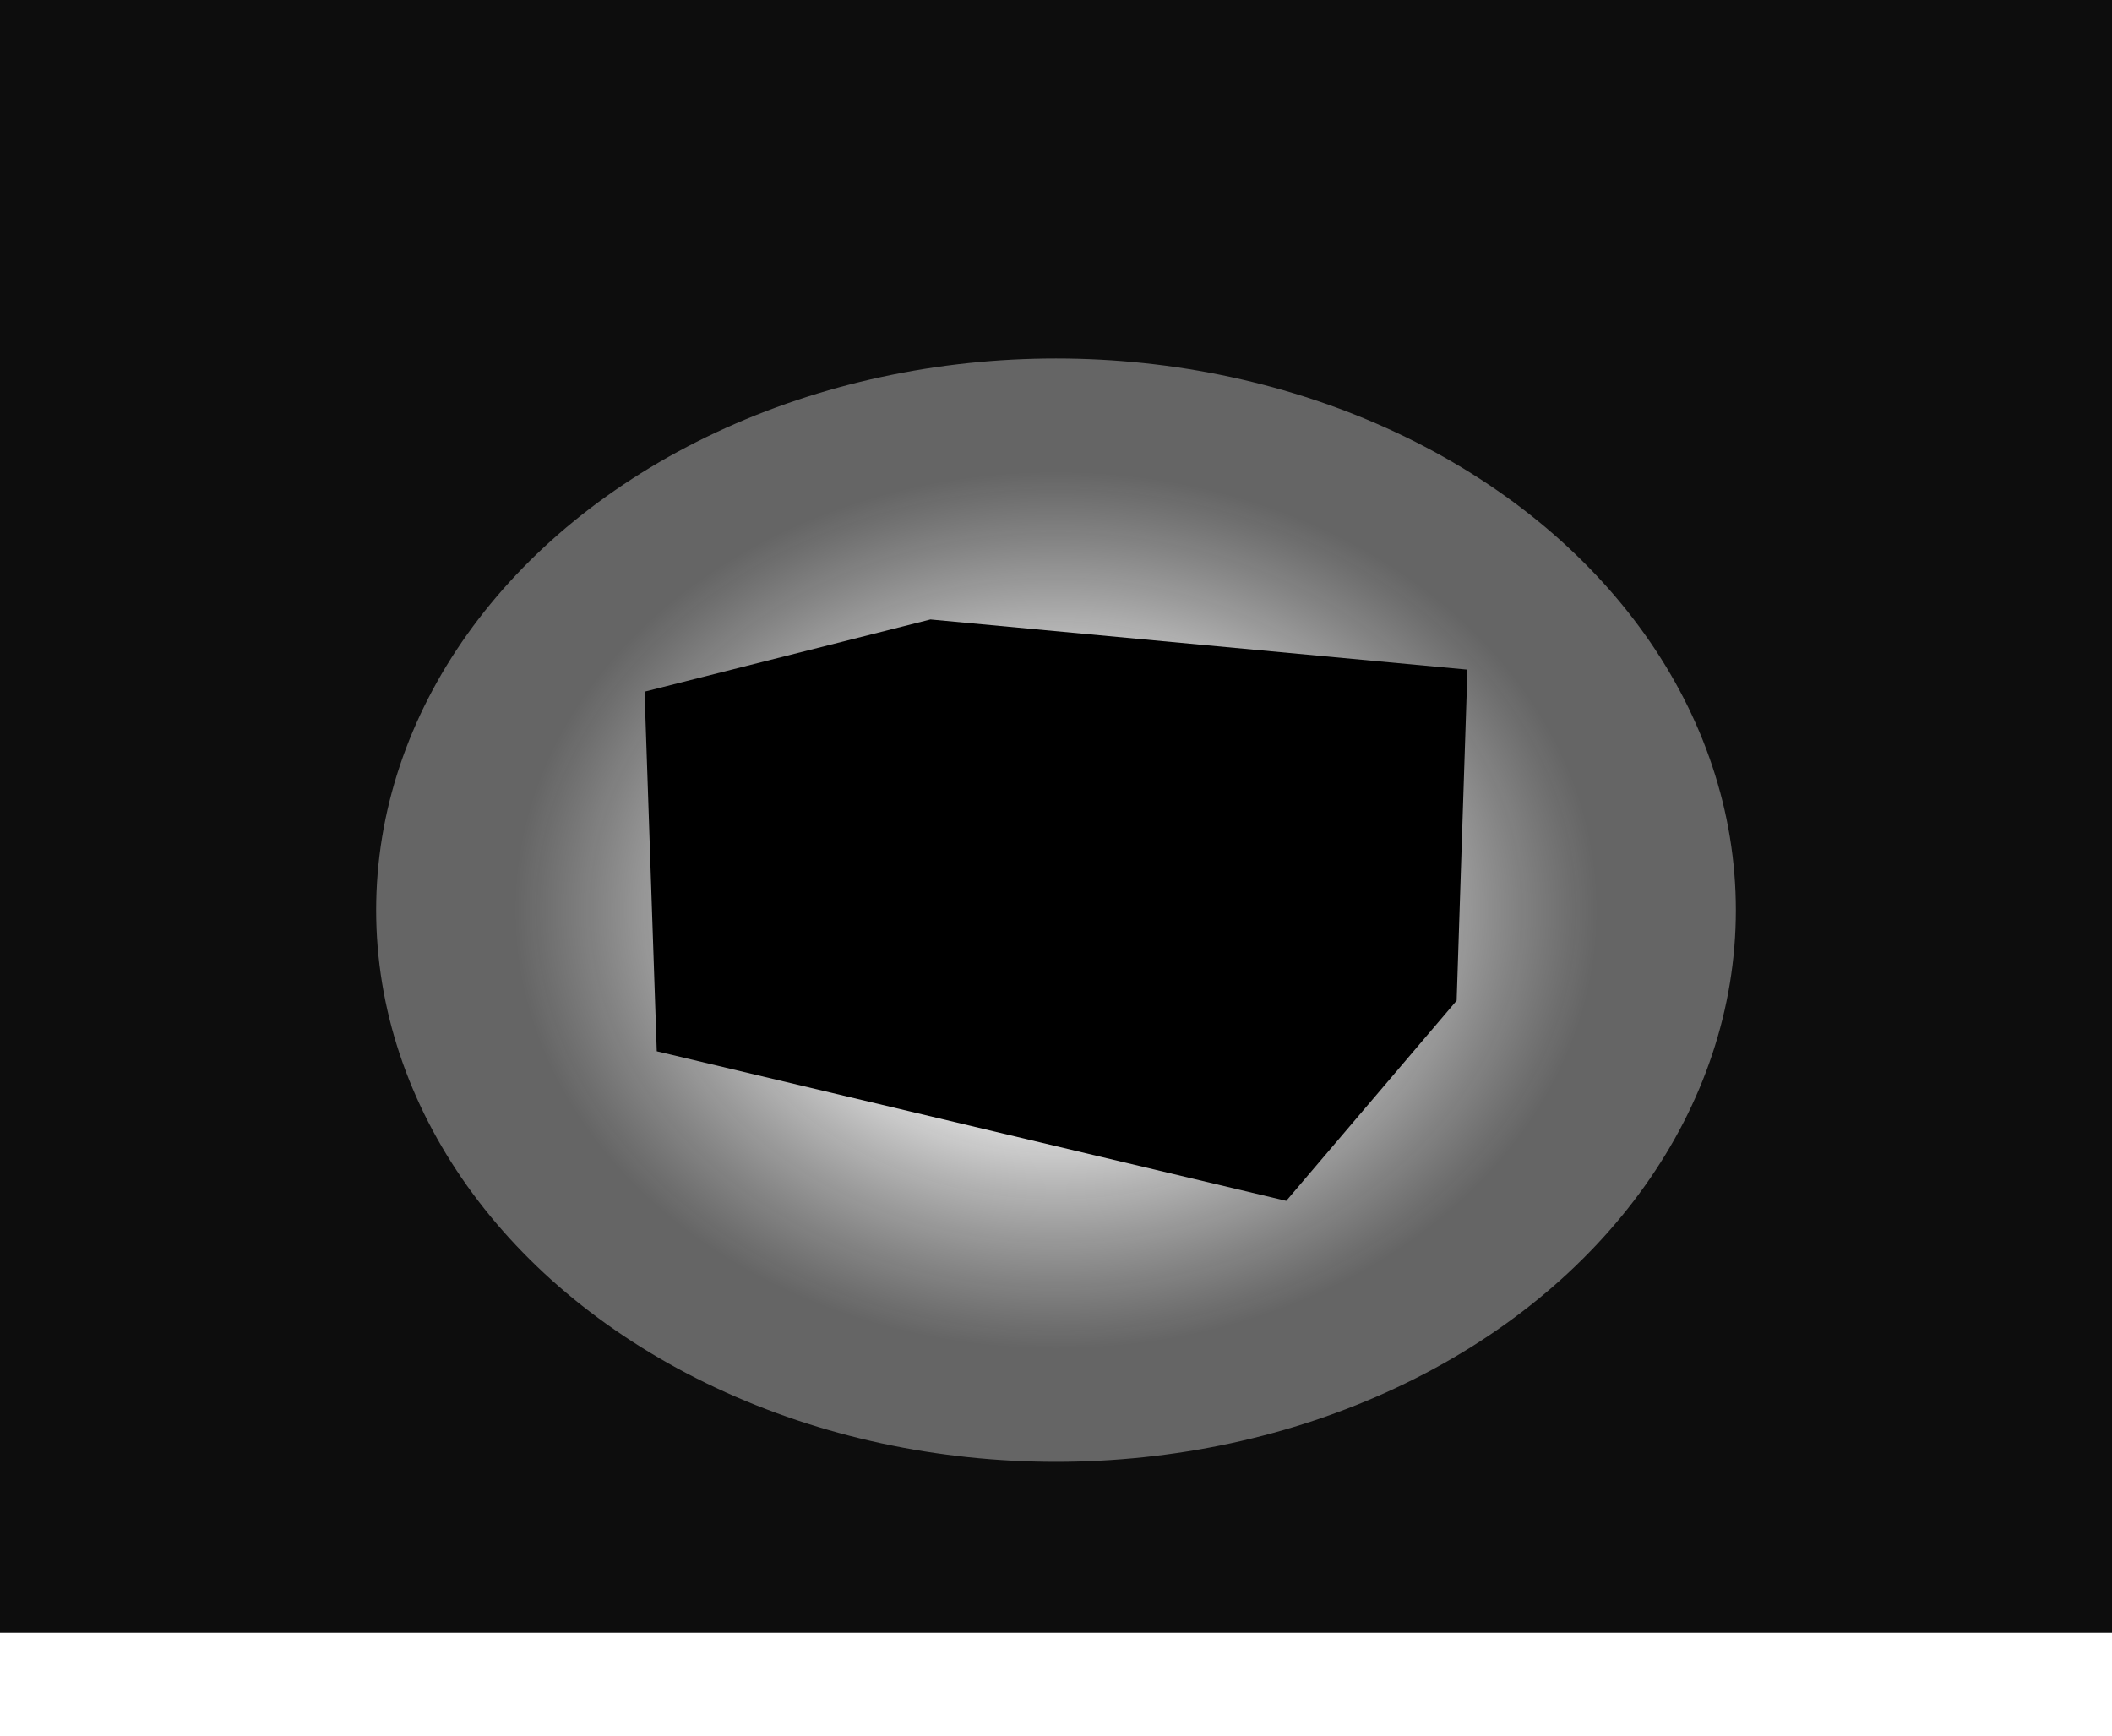
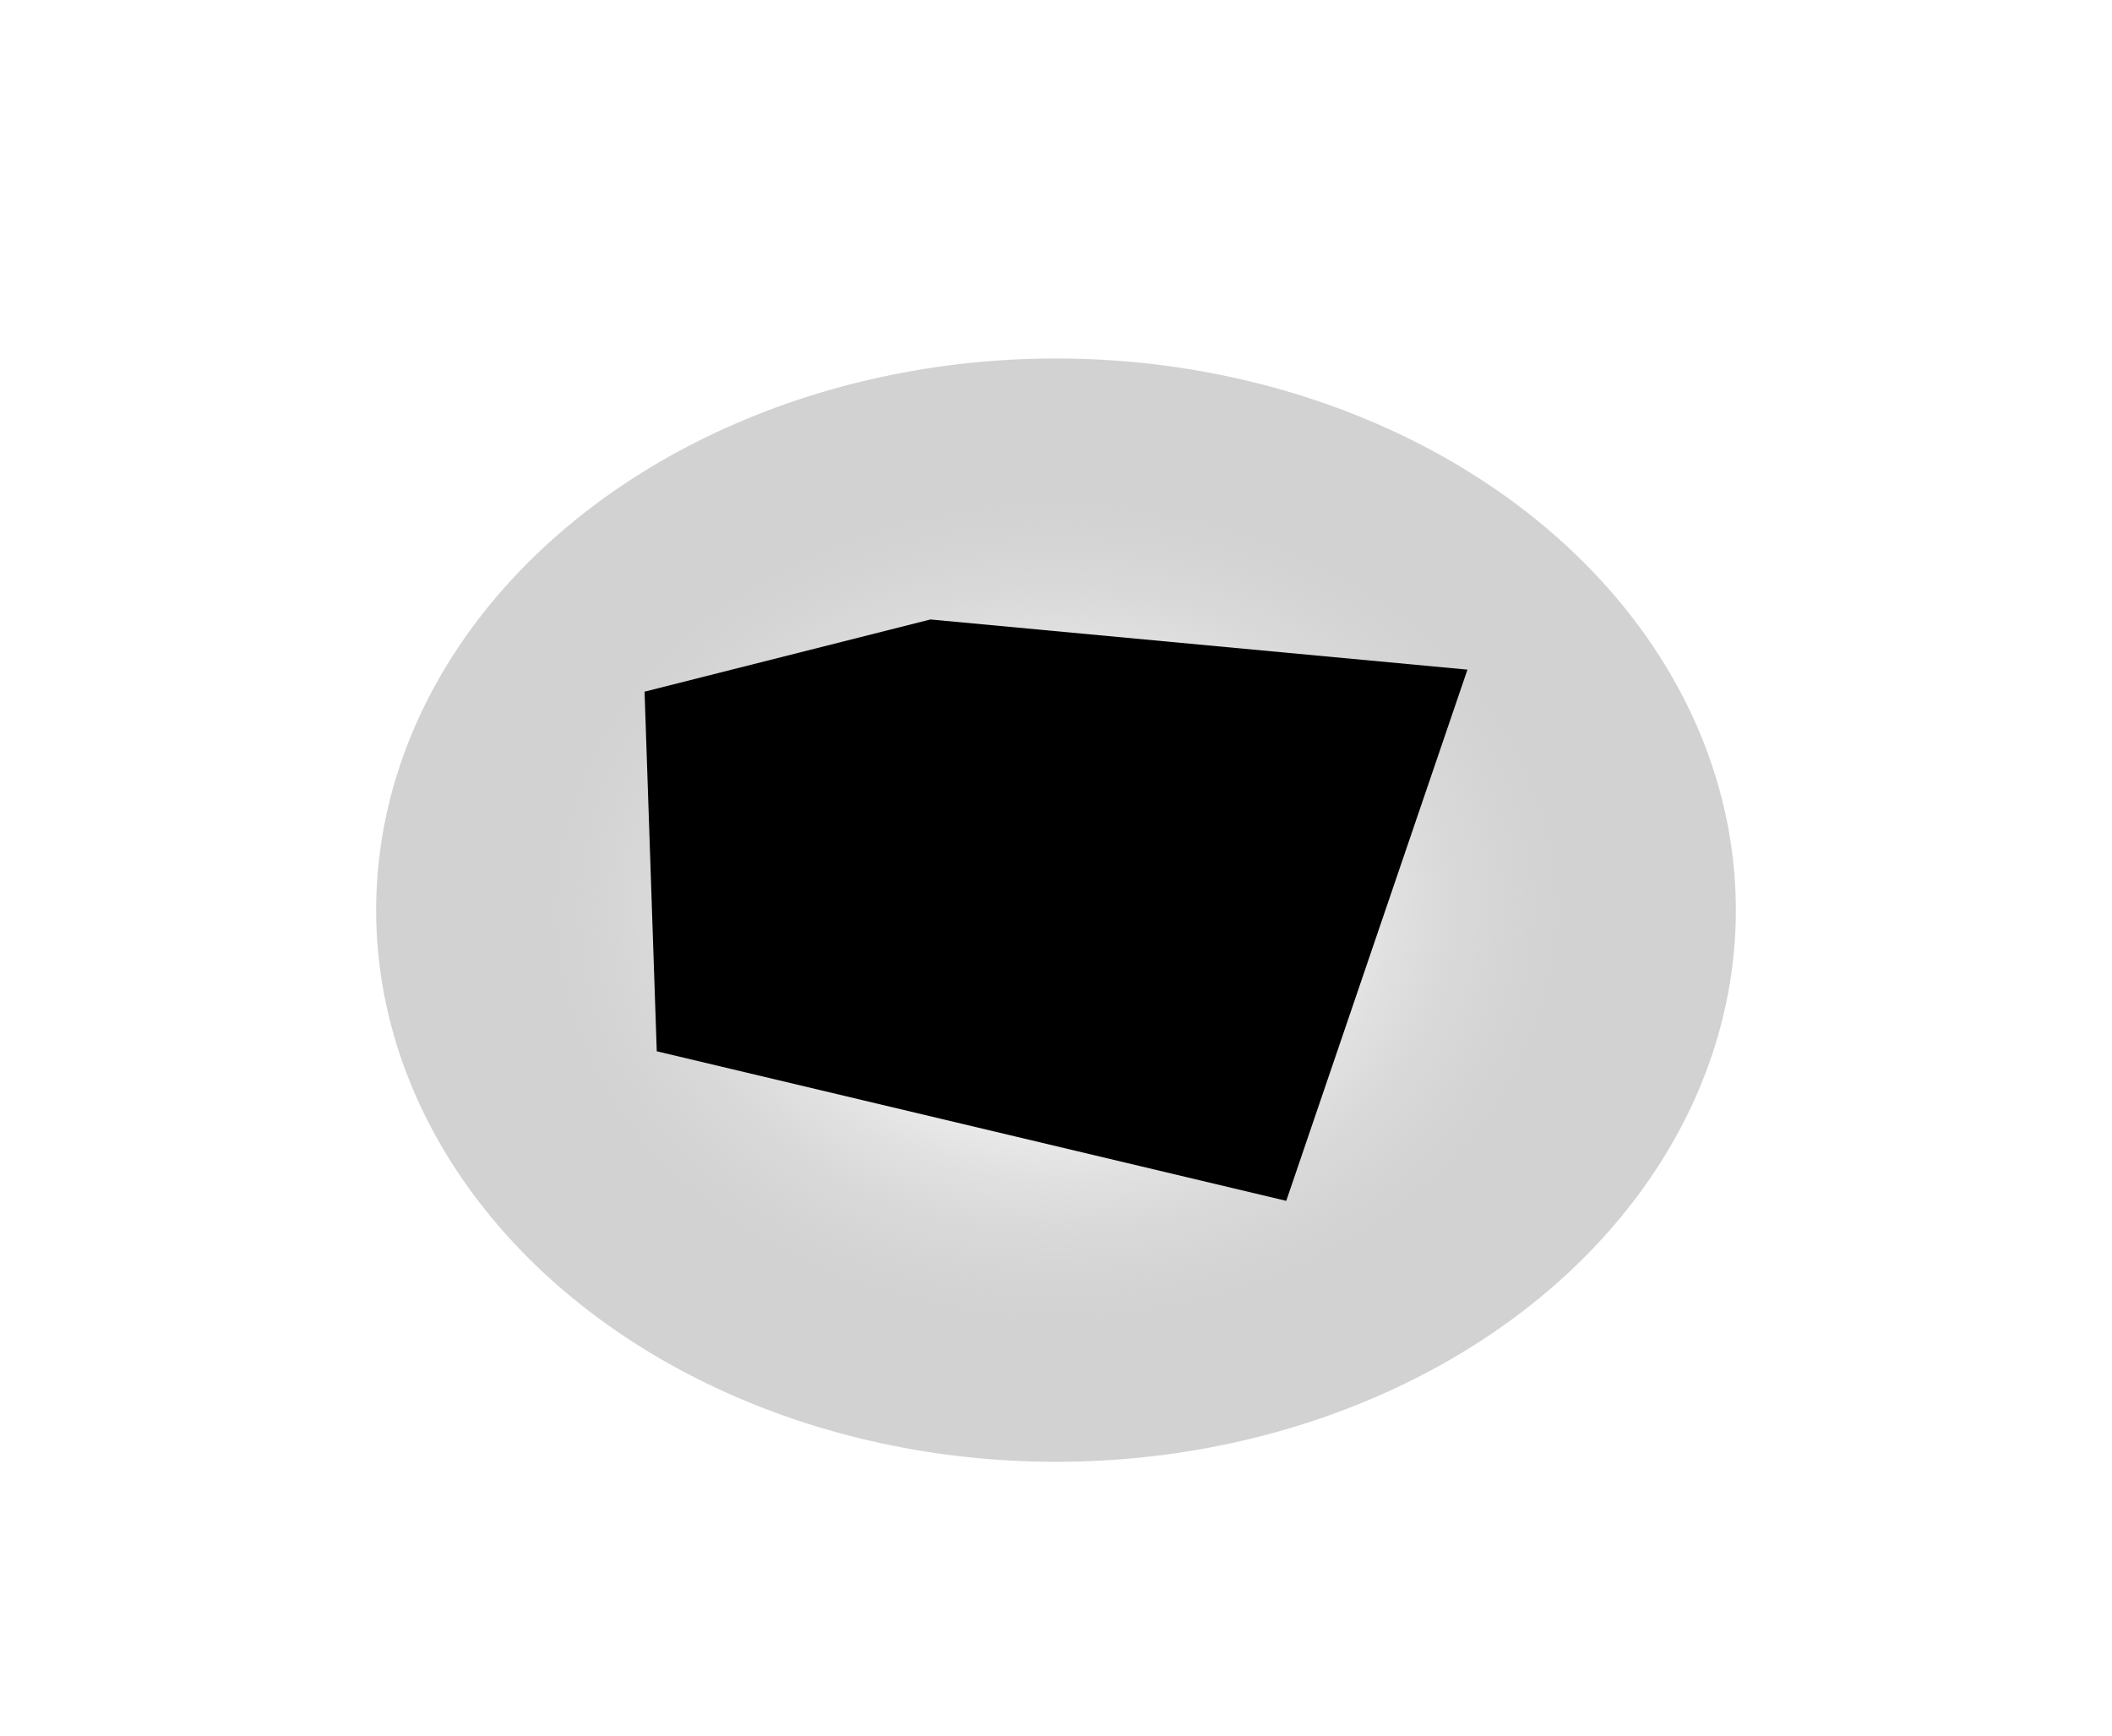
<svg xmlns="http://www.w3.org/2000/svg" width="2274" height="1869" viewBox="0 0 2274 1869" fill="none">
-   <rect width="2274" height="1758" fill="#0D0D0D" />
  <g filter="url(#filter0_f_364_69)">
    <ellipse cx="1137" cy="980" rx="732" ry="594" fill="url(#paint0_radial_364_69)" />
  </g>
-   <path d="M1384.91 1293L707.141 1131.96L694 744.745L1001.8 667L1580 721.018L1568.38 1077.43L1384.91 1293Z" fill="black" />
+   <path d="M1384.91 1293L707.141 1131.96L694 744.745L1001.8 667L1580 721.018L1384.91 1293Z" fill="black" />
  <defs>
    <filter id="filter0_f_364_69" x="110" y="91" width="2054" height="1778" filterUnits="userSpaceOnUse" color-interpolation-filters="sRGB">
      <feFlood flood-opacity="0" result="BackgroundImageFix" />
      <feBlend mode="normal" in="SourceGraphic" in2="BackgroundImageFix" result="shape" />
      <feGaussianBlur stdDeviation="147.5" result="effect1_foregroundBlur_364_69" />
    </filter>
    <radialGradient id="paint0_radial_364_69" cx="0" cy="0" r="1" gradientUnits="userSpaceOnUse" gradientTransform="translate(1137 980) rotate(90) scale(594 732)">
      <stop offset="0.318" stop-color="#F4F4F4" />
      <stop offset="0.792" stop-color="#ADADAD" stop-opacity="0.55" />
    </radialGradient>
  </defs>
</svg>